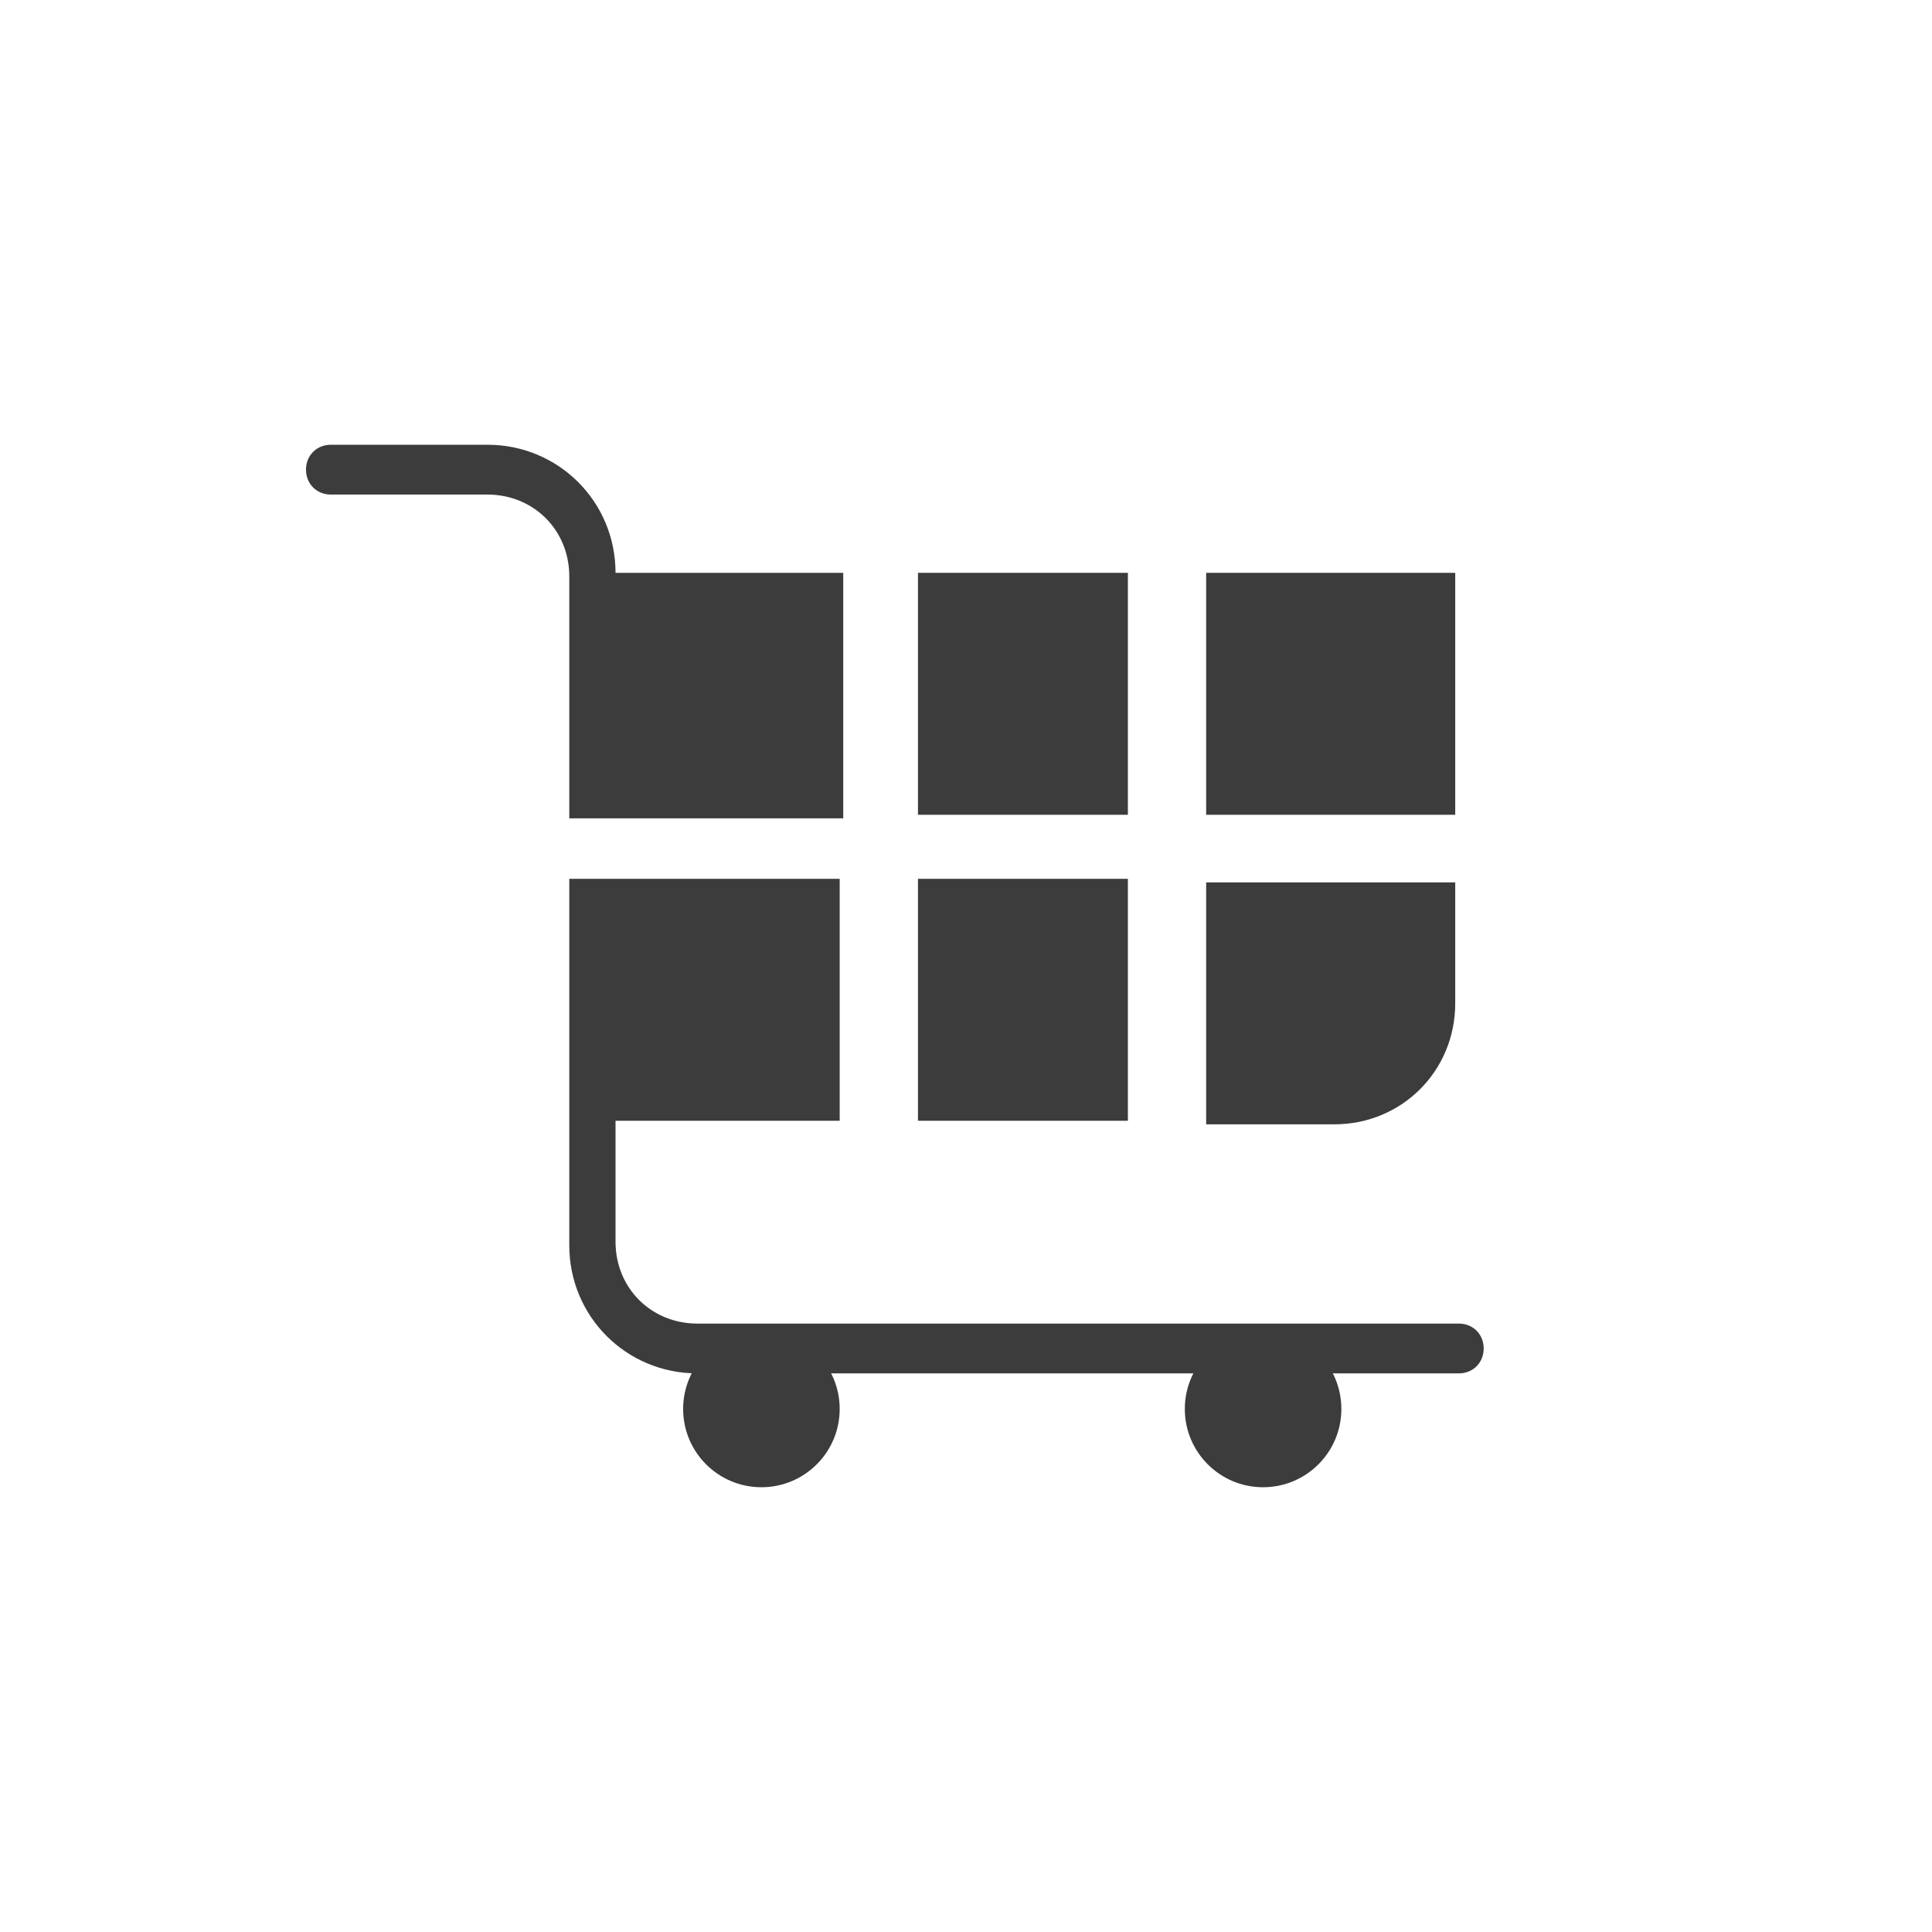
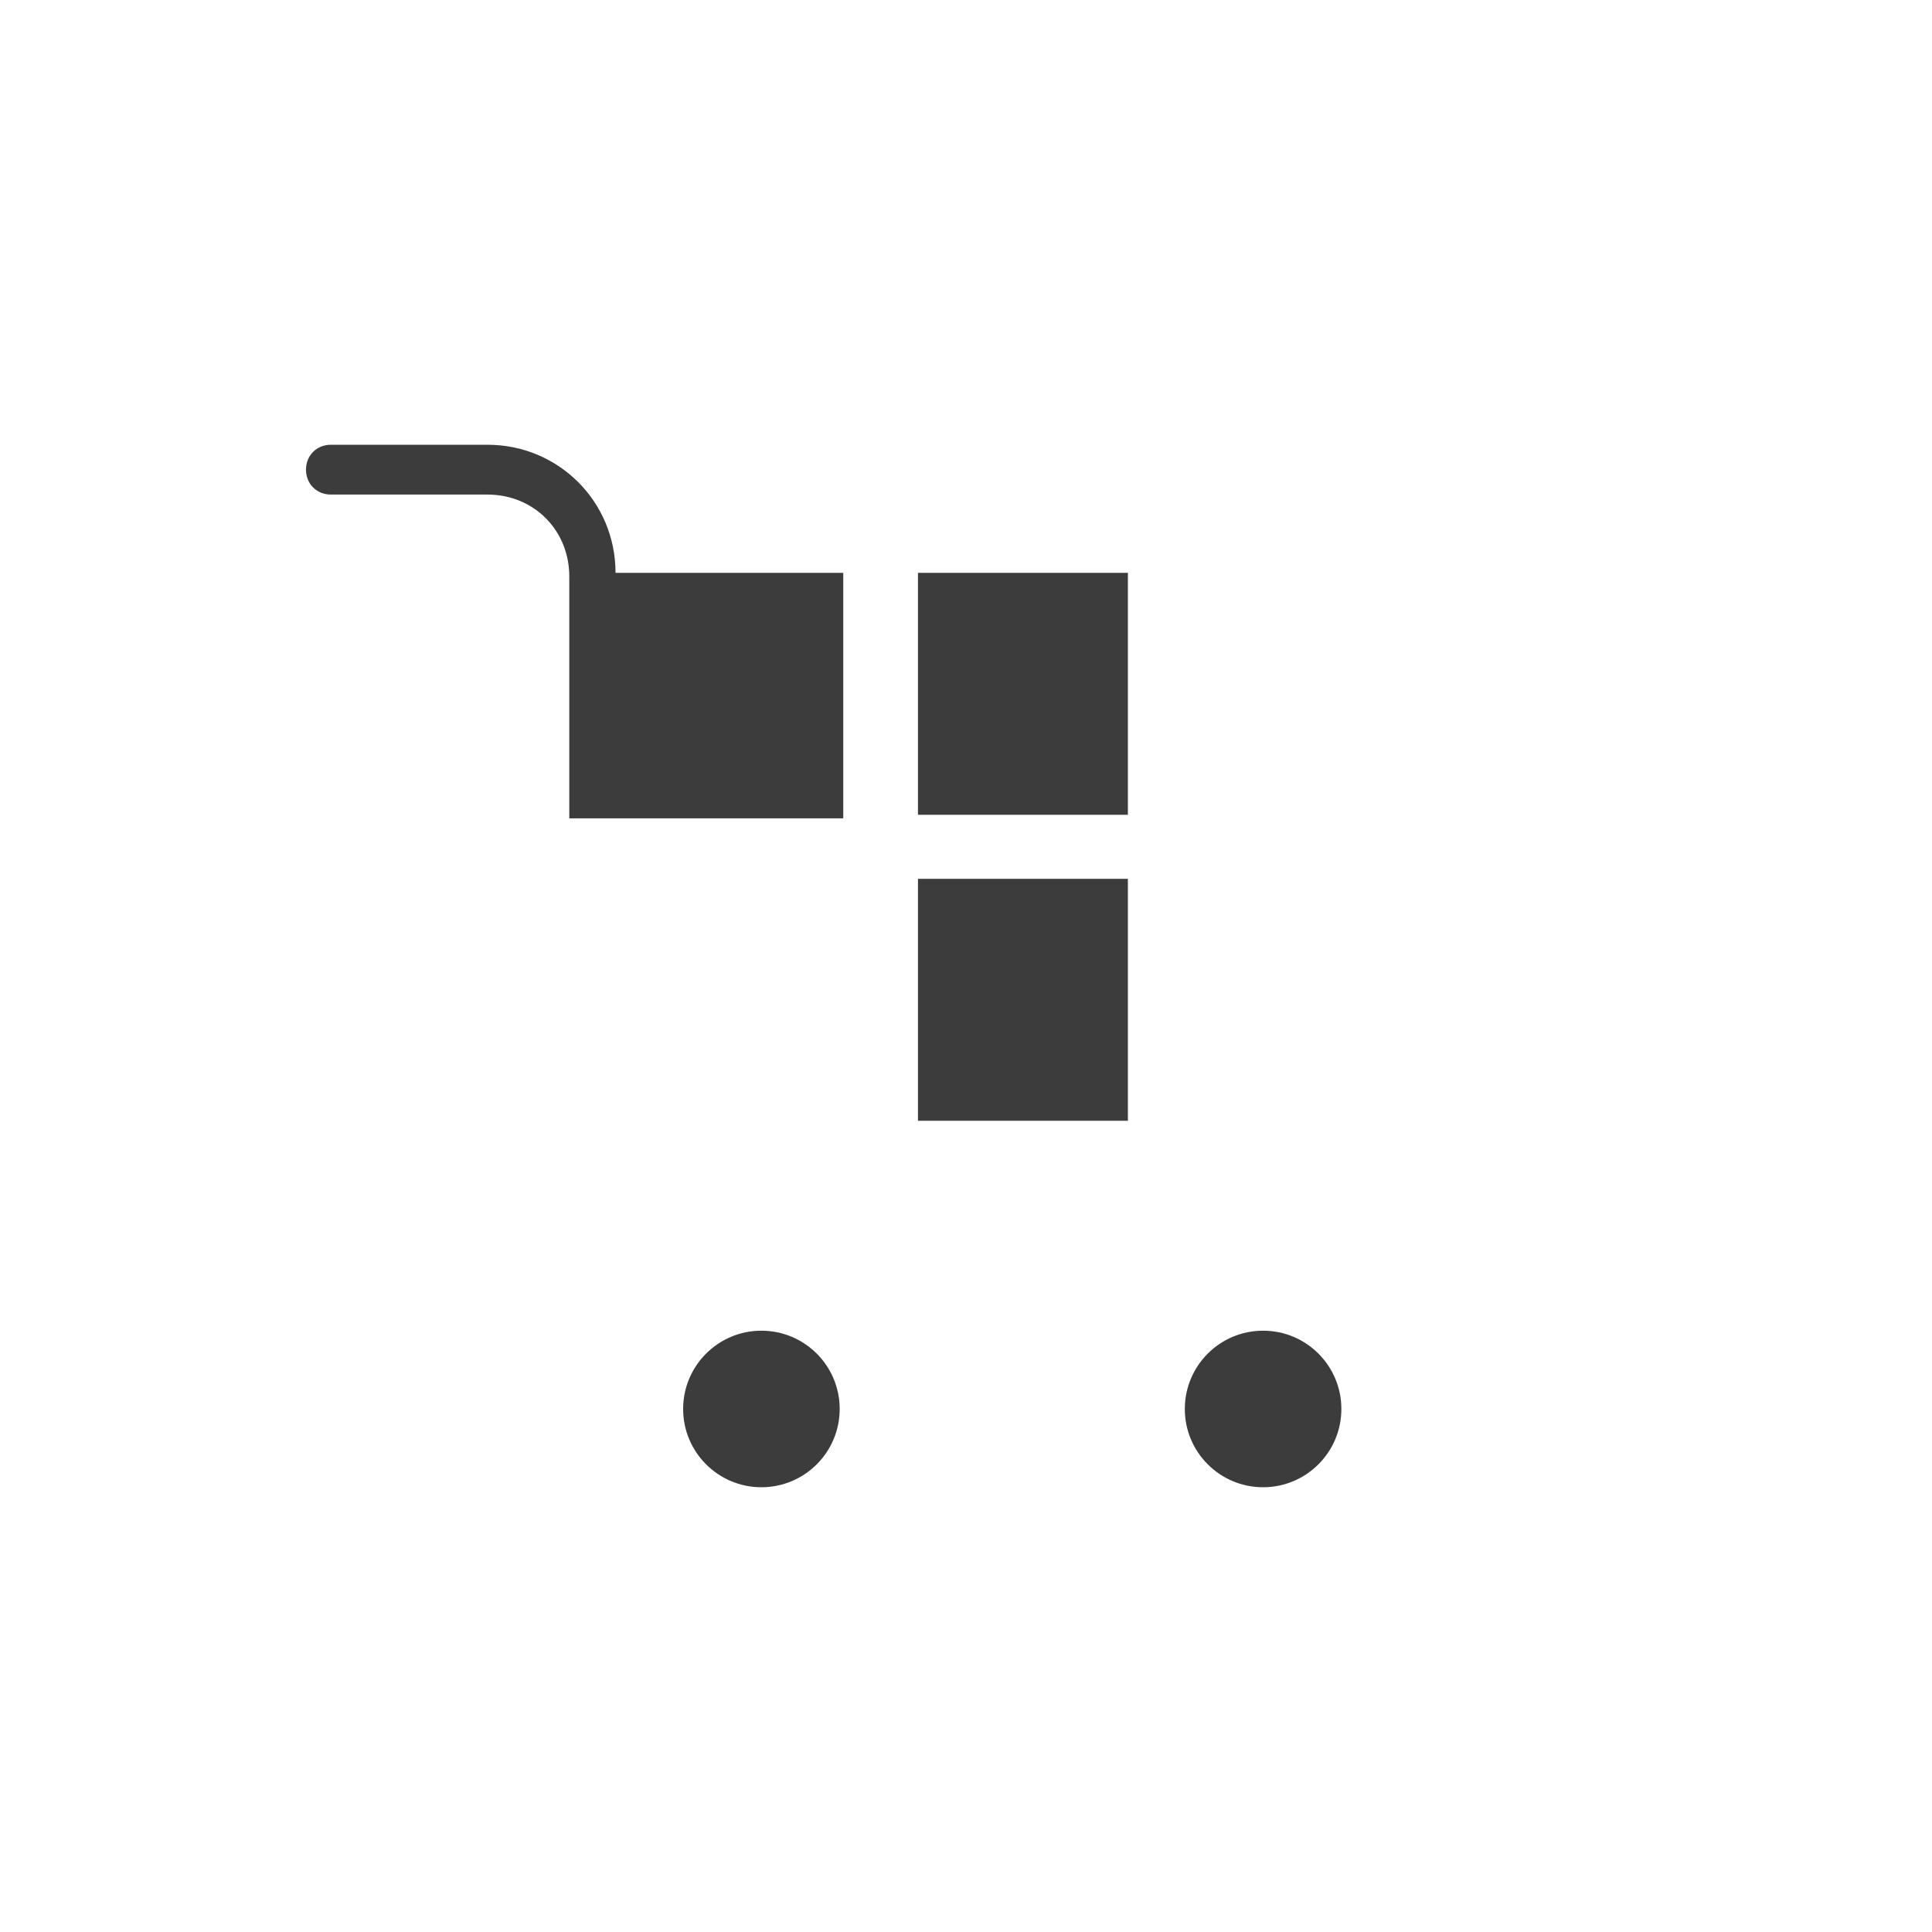
<svg xmlns="http://www.w3.org/2000/svg" version="1.1" id="レイヤー_1" x="0px" y="0px" viewBox="0 0 54.3 54.3" style="enable-background:new 0 0 54.3 54.3;" xml:space="preserve">
  <style type="text/css">
	.st0{fill:#3C3C3C;}
</style>
  <g>
    <circle class="st0" cx="21.4" cy="39.6" r="2.2" />
    <circle class="st0" cx="35.5" cy="39.6" r="2.2" />
    <path class="st0" d="M23.6,16.1h-6.3l0,0c0-2-1.6-3.6-3.6-3.6H9.3c-0.4,0-0.7,0.3-0.7,0.7s0.3,0.7,0.7,0.7h4.4c1.3,0,2.3,1,2.3,2.3   V23h7.7v-6.9H23.6z" />
    <rect x="25.8" y="16.1" class="st0" width="5.9" height="6.8" />
-     <rect x="33.9" y="16.1" class="st0" width="7" height="6.8" />
-     <path class="st0" d="M16,24.7V35c0,2,1.6,3.6,3.6,3.6H41c0.4,0,0.7-0.3,0.7-0.7s-0.3-0.7-0.7-0.7H19.6c-1.3,0-2.3-1-2.3-2.3v-3.4   h6.3v-6.8C23.6,24.7,16,24.7,16,24.7z" />
    <rect x="25.8" y="24.7" class="st0" width="5.9" height="6.8" />
-     <path class="st0" d="M33.9,31.6h3.6c1.9,0,3.4-1.5,3.4-3.4v-3.4h-7V31.6z" />
  </g>
</svg>